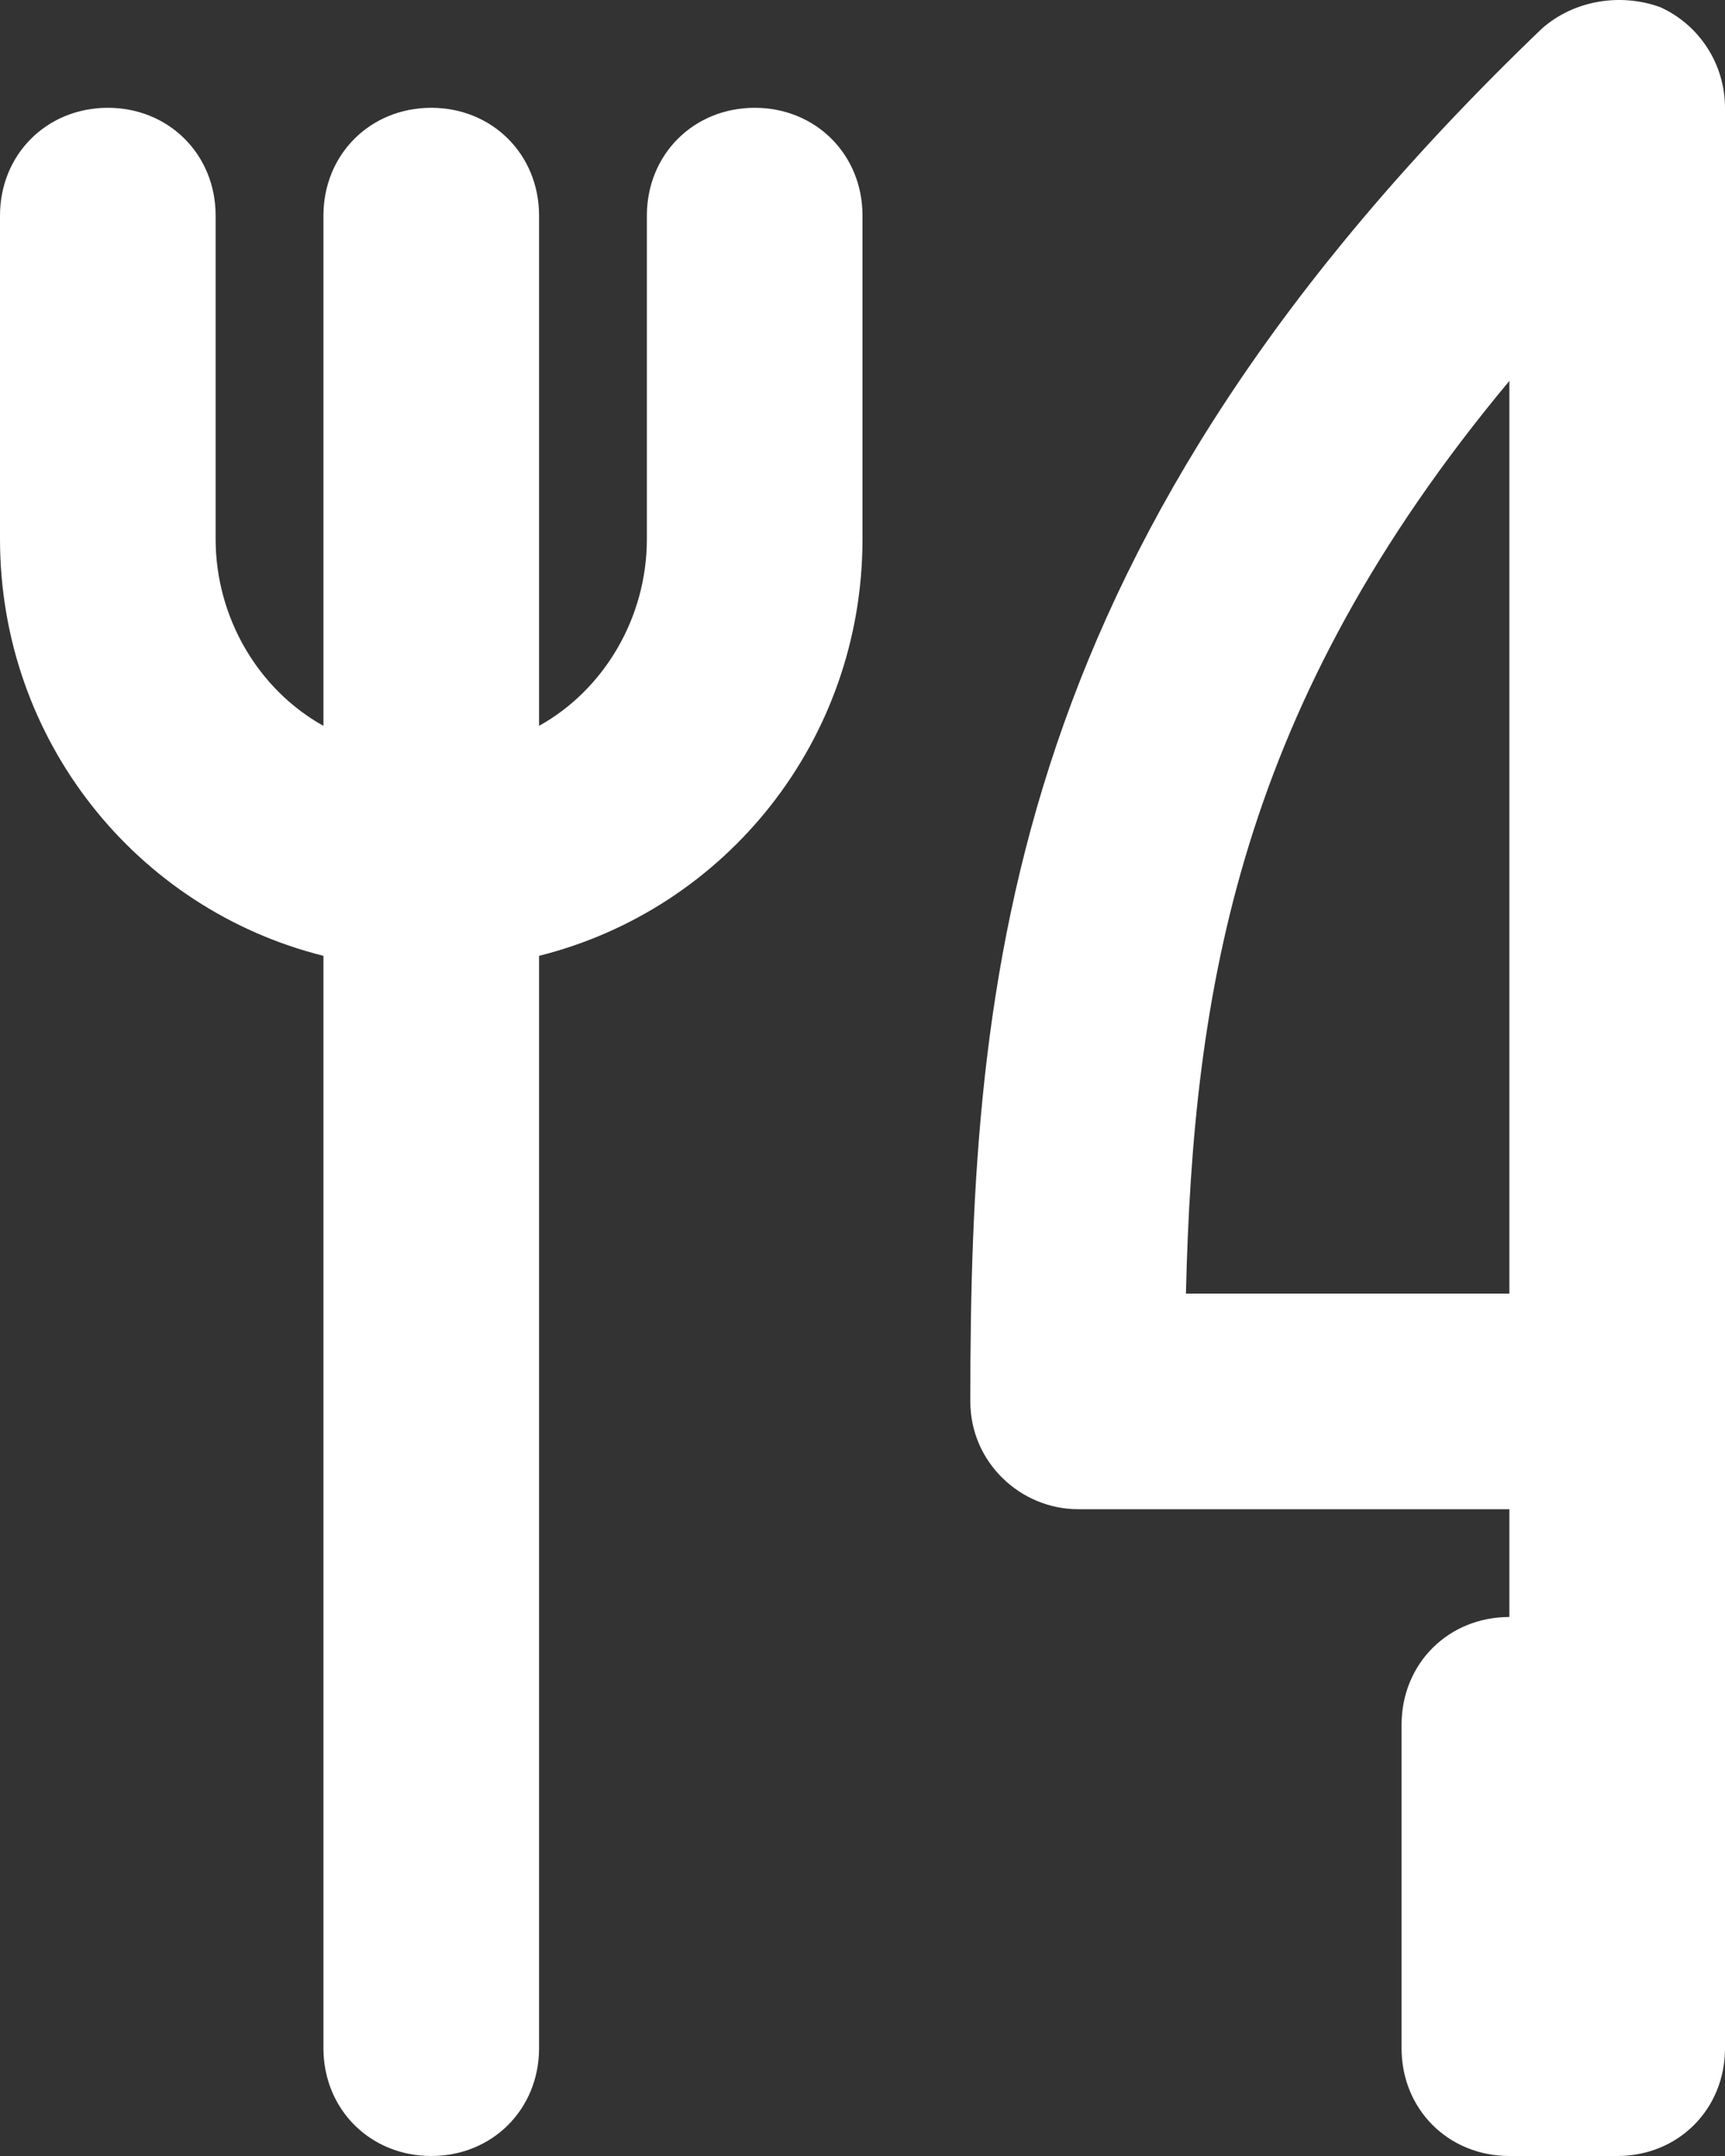
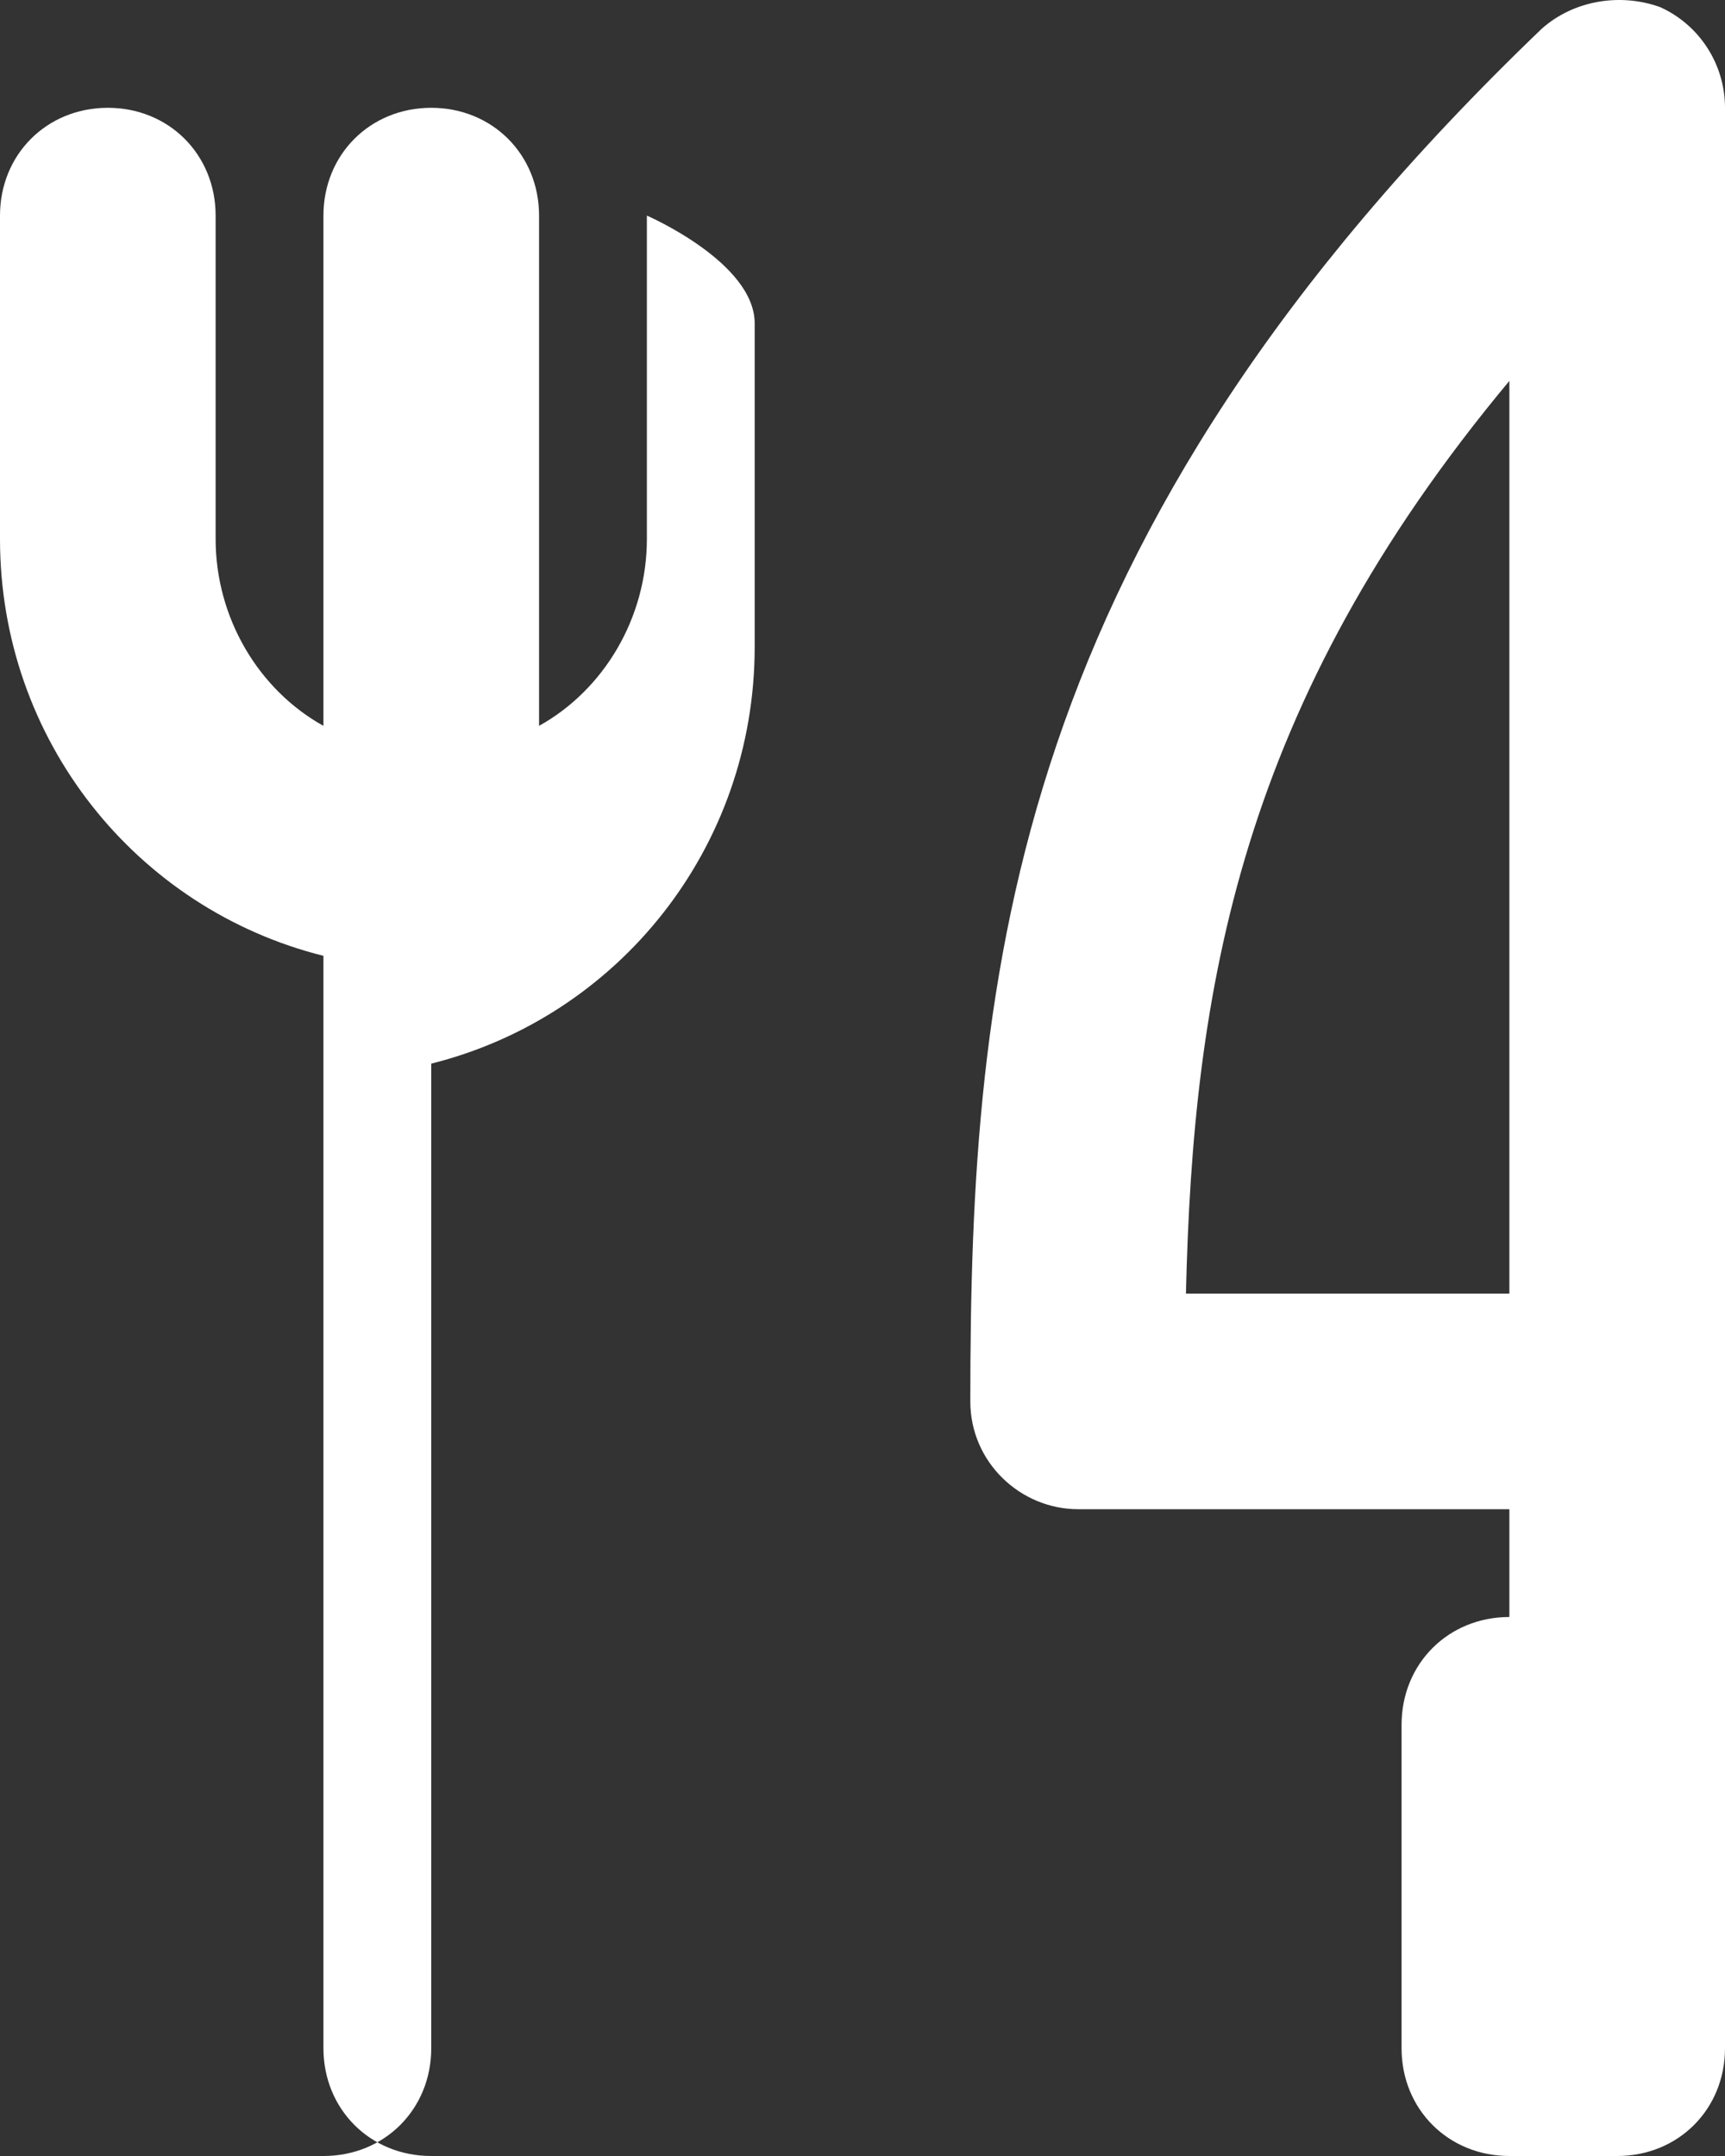
<svg xmlns="http://www.w3.org/2000/svg" viewBox="0 0 48 60">
  <rect x="0" y="0" width="48" height="60" fill="#333333" stroke="none" />
-   <path d="M45 60h-3c-1.7 0-3-1.3-3-3v-9c0-1.7 1.3-3 3-3v-3H30c-1.6 0-3-1.3-3-3C27 27 28.1 15 42.9.8c.9-.8 2.2-1 3.3-.6C47.3.7 48 1.8 48 3v54c0 1.7-1.3 3-3 3ZM33 36h9V10.6c-7.5 9-8.8 16.9-9 25.4ZM12 60c-1.7 0-3-1.3-3-3V26.6c-5.2-1.3-9-6-9-11.6V6c0-1.7 1.3-3 3-3s3 1.3 3 3v9c0 2.2 1.2 4.2 3 5.2V6c0-1.7 1.3-3 3-3s3 1.3 3 3v14.2c1.8-1 3-3 3-5.2V6c0-1.7 1.3-3 3-3s3 1.3 3 3v9c0 5.6-3.8 10.3-9 11.6V57c0 1.7-1.3 3-3 3Z" style="fill:#fff" />
+   <path d="M45 60h-3c-1.7 0-3-1.3-3-3v-9c0-1.7 1.3-3 3-3v-3H30c-1.6 0-3-1.3-3-3C27 27 28.1 15 42.9.8c.9-.8 2.2-1 3.3-.6C47.3.7 48 1.8 48 3v54c0 1.7-1.3 3-3 3ZM33 36h9V10.6c-7.5 9-8.8 16.9-9 25.4ZM12 60c-1.7 0-3-1.3-3-3V26.6c-5.2-1.3-9-6-9-11.6V6c0-1.7 1.3-3 3-3s3 1.3 3 3v9c0 2.2 1.2 4.2 3 5.2V6c0-1.7 1.3-3 3-3s3 1.3 3 3v14.2c1.8-1 3-3 3-5.2V6s3 1.3 3 3v9c0 5.6-3.8 10.3-9 11.6V57c0 1.7-1.3 3-3 3Z" style="fill:#fff" />
</svg>